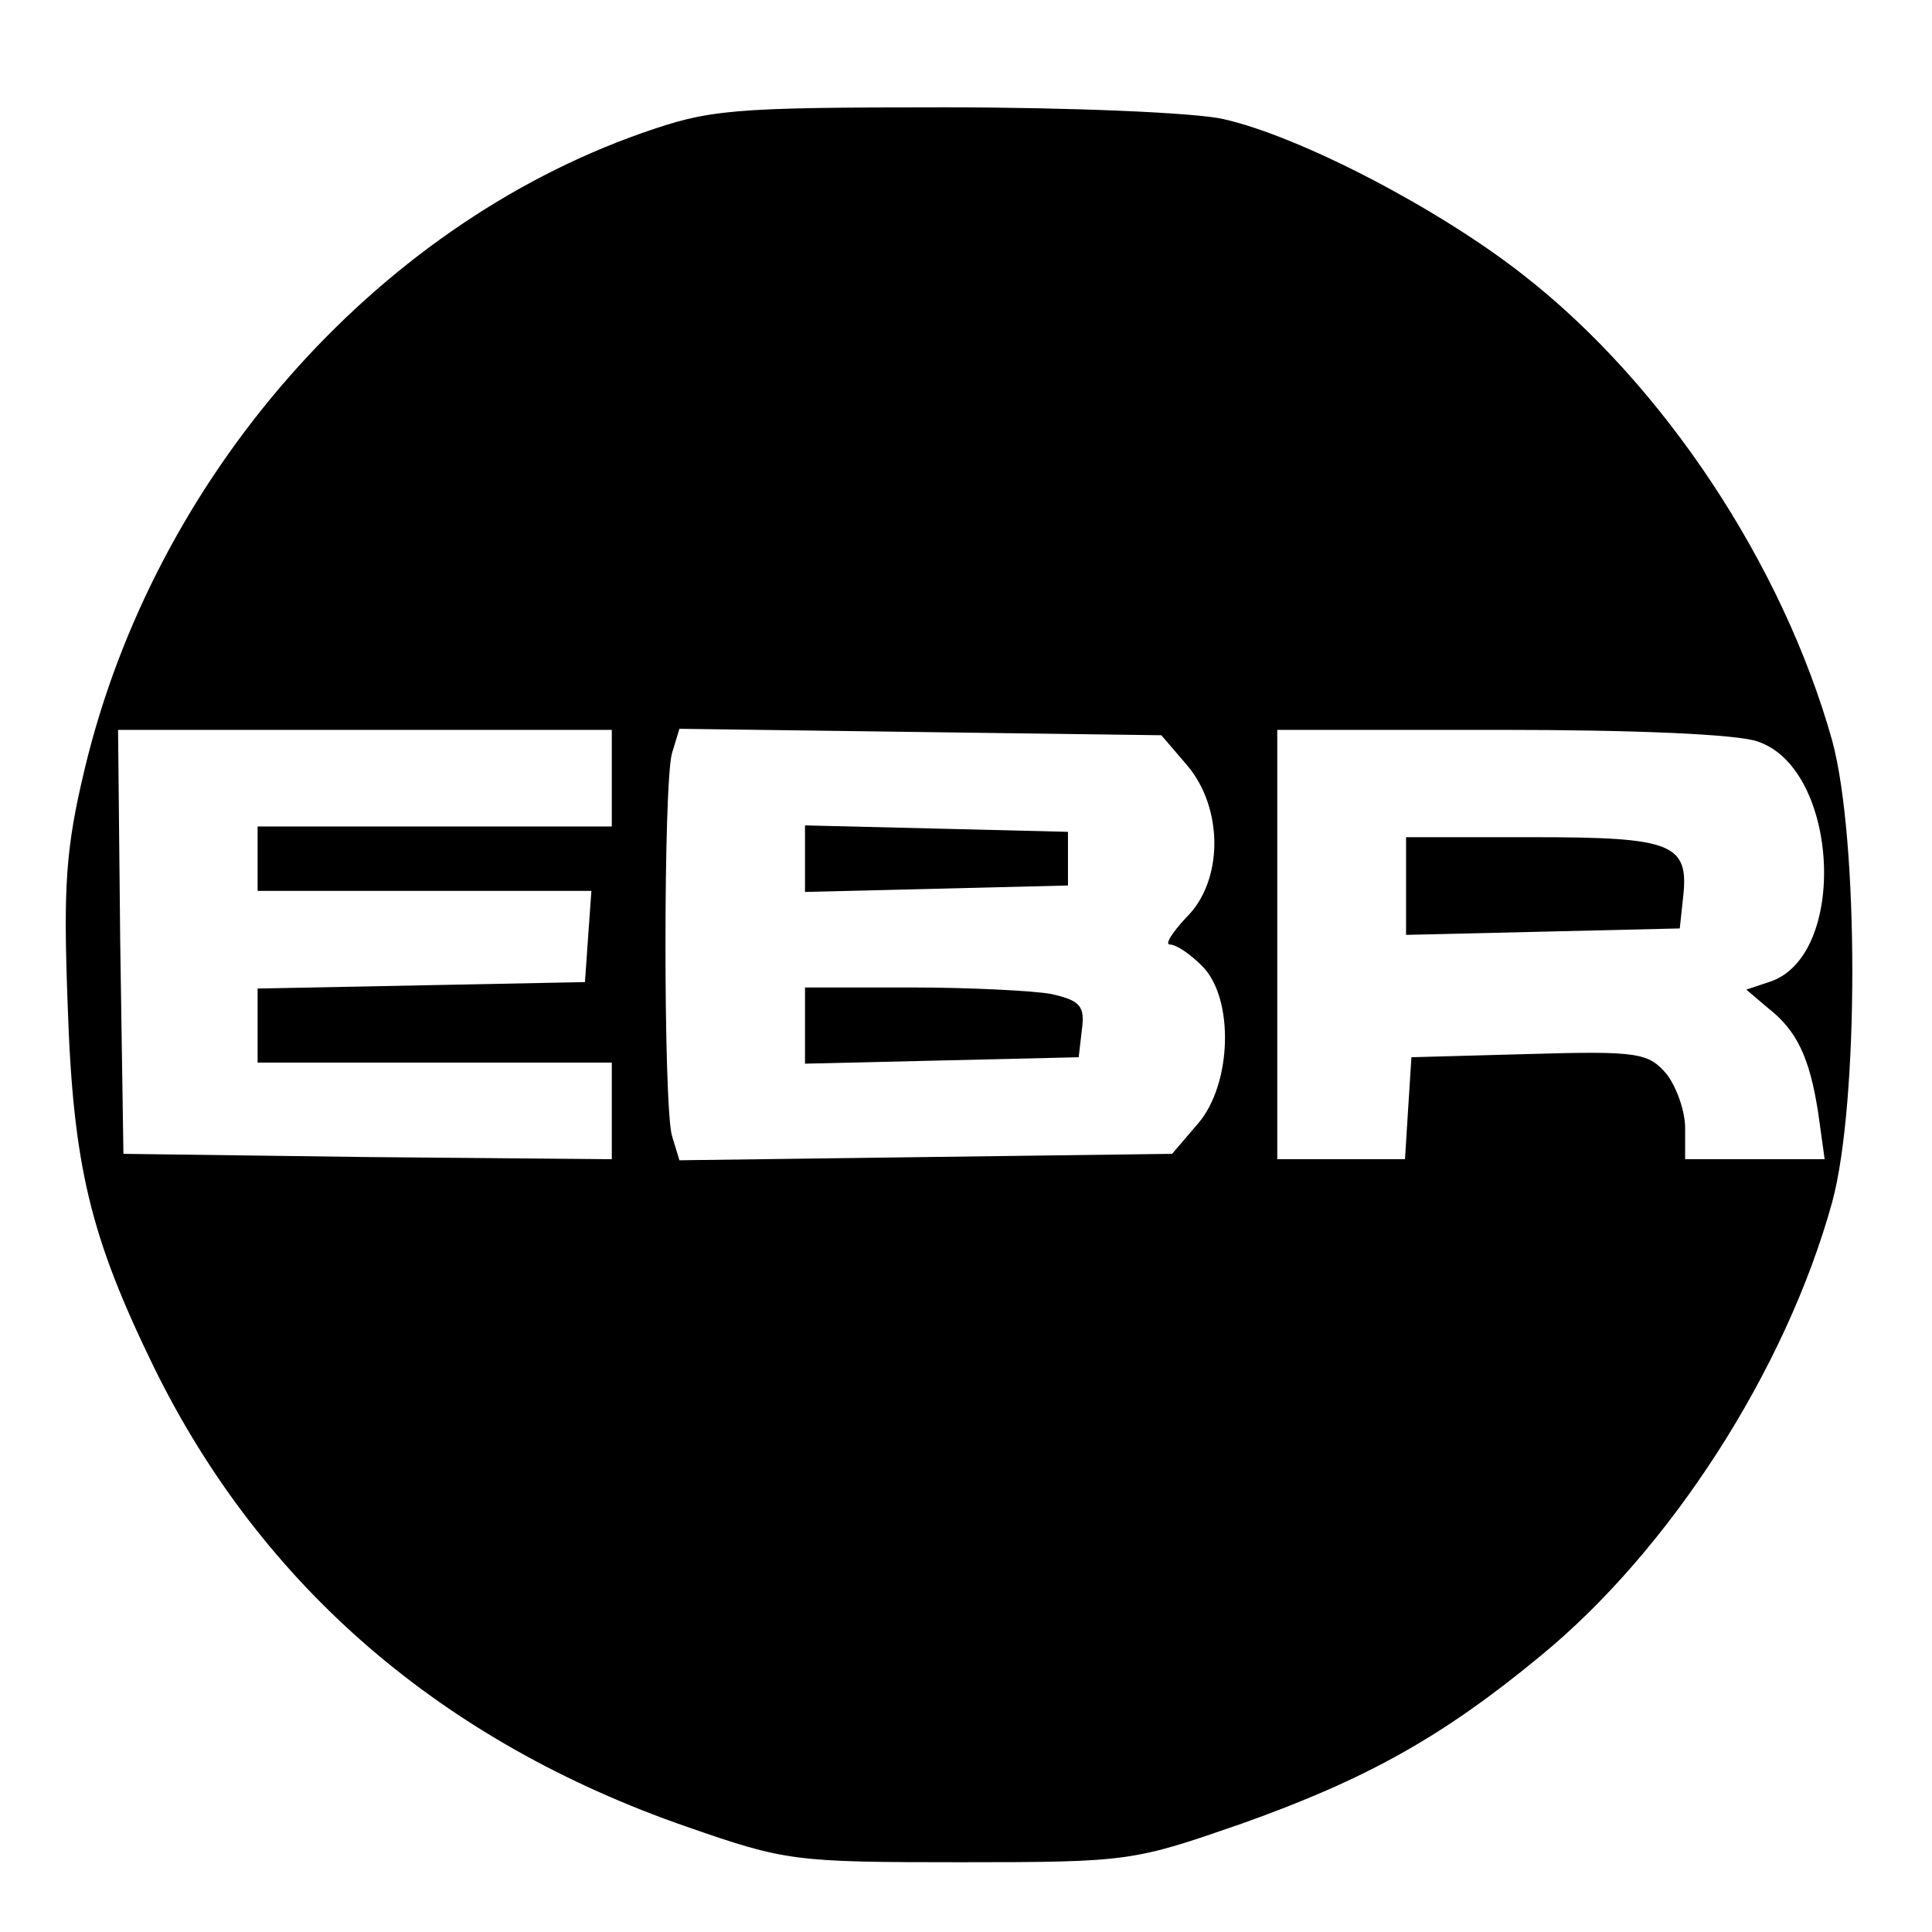
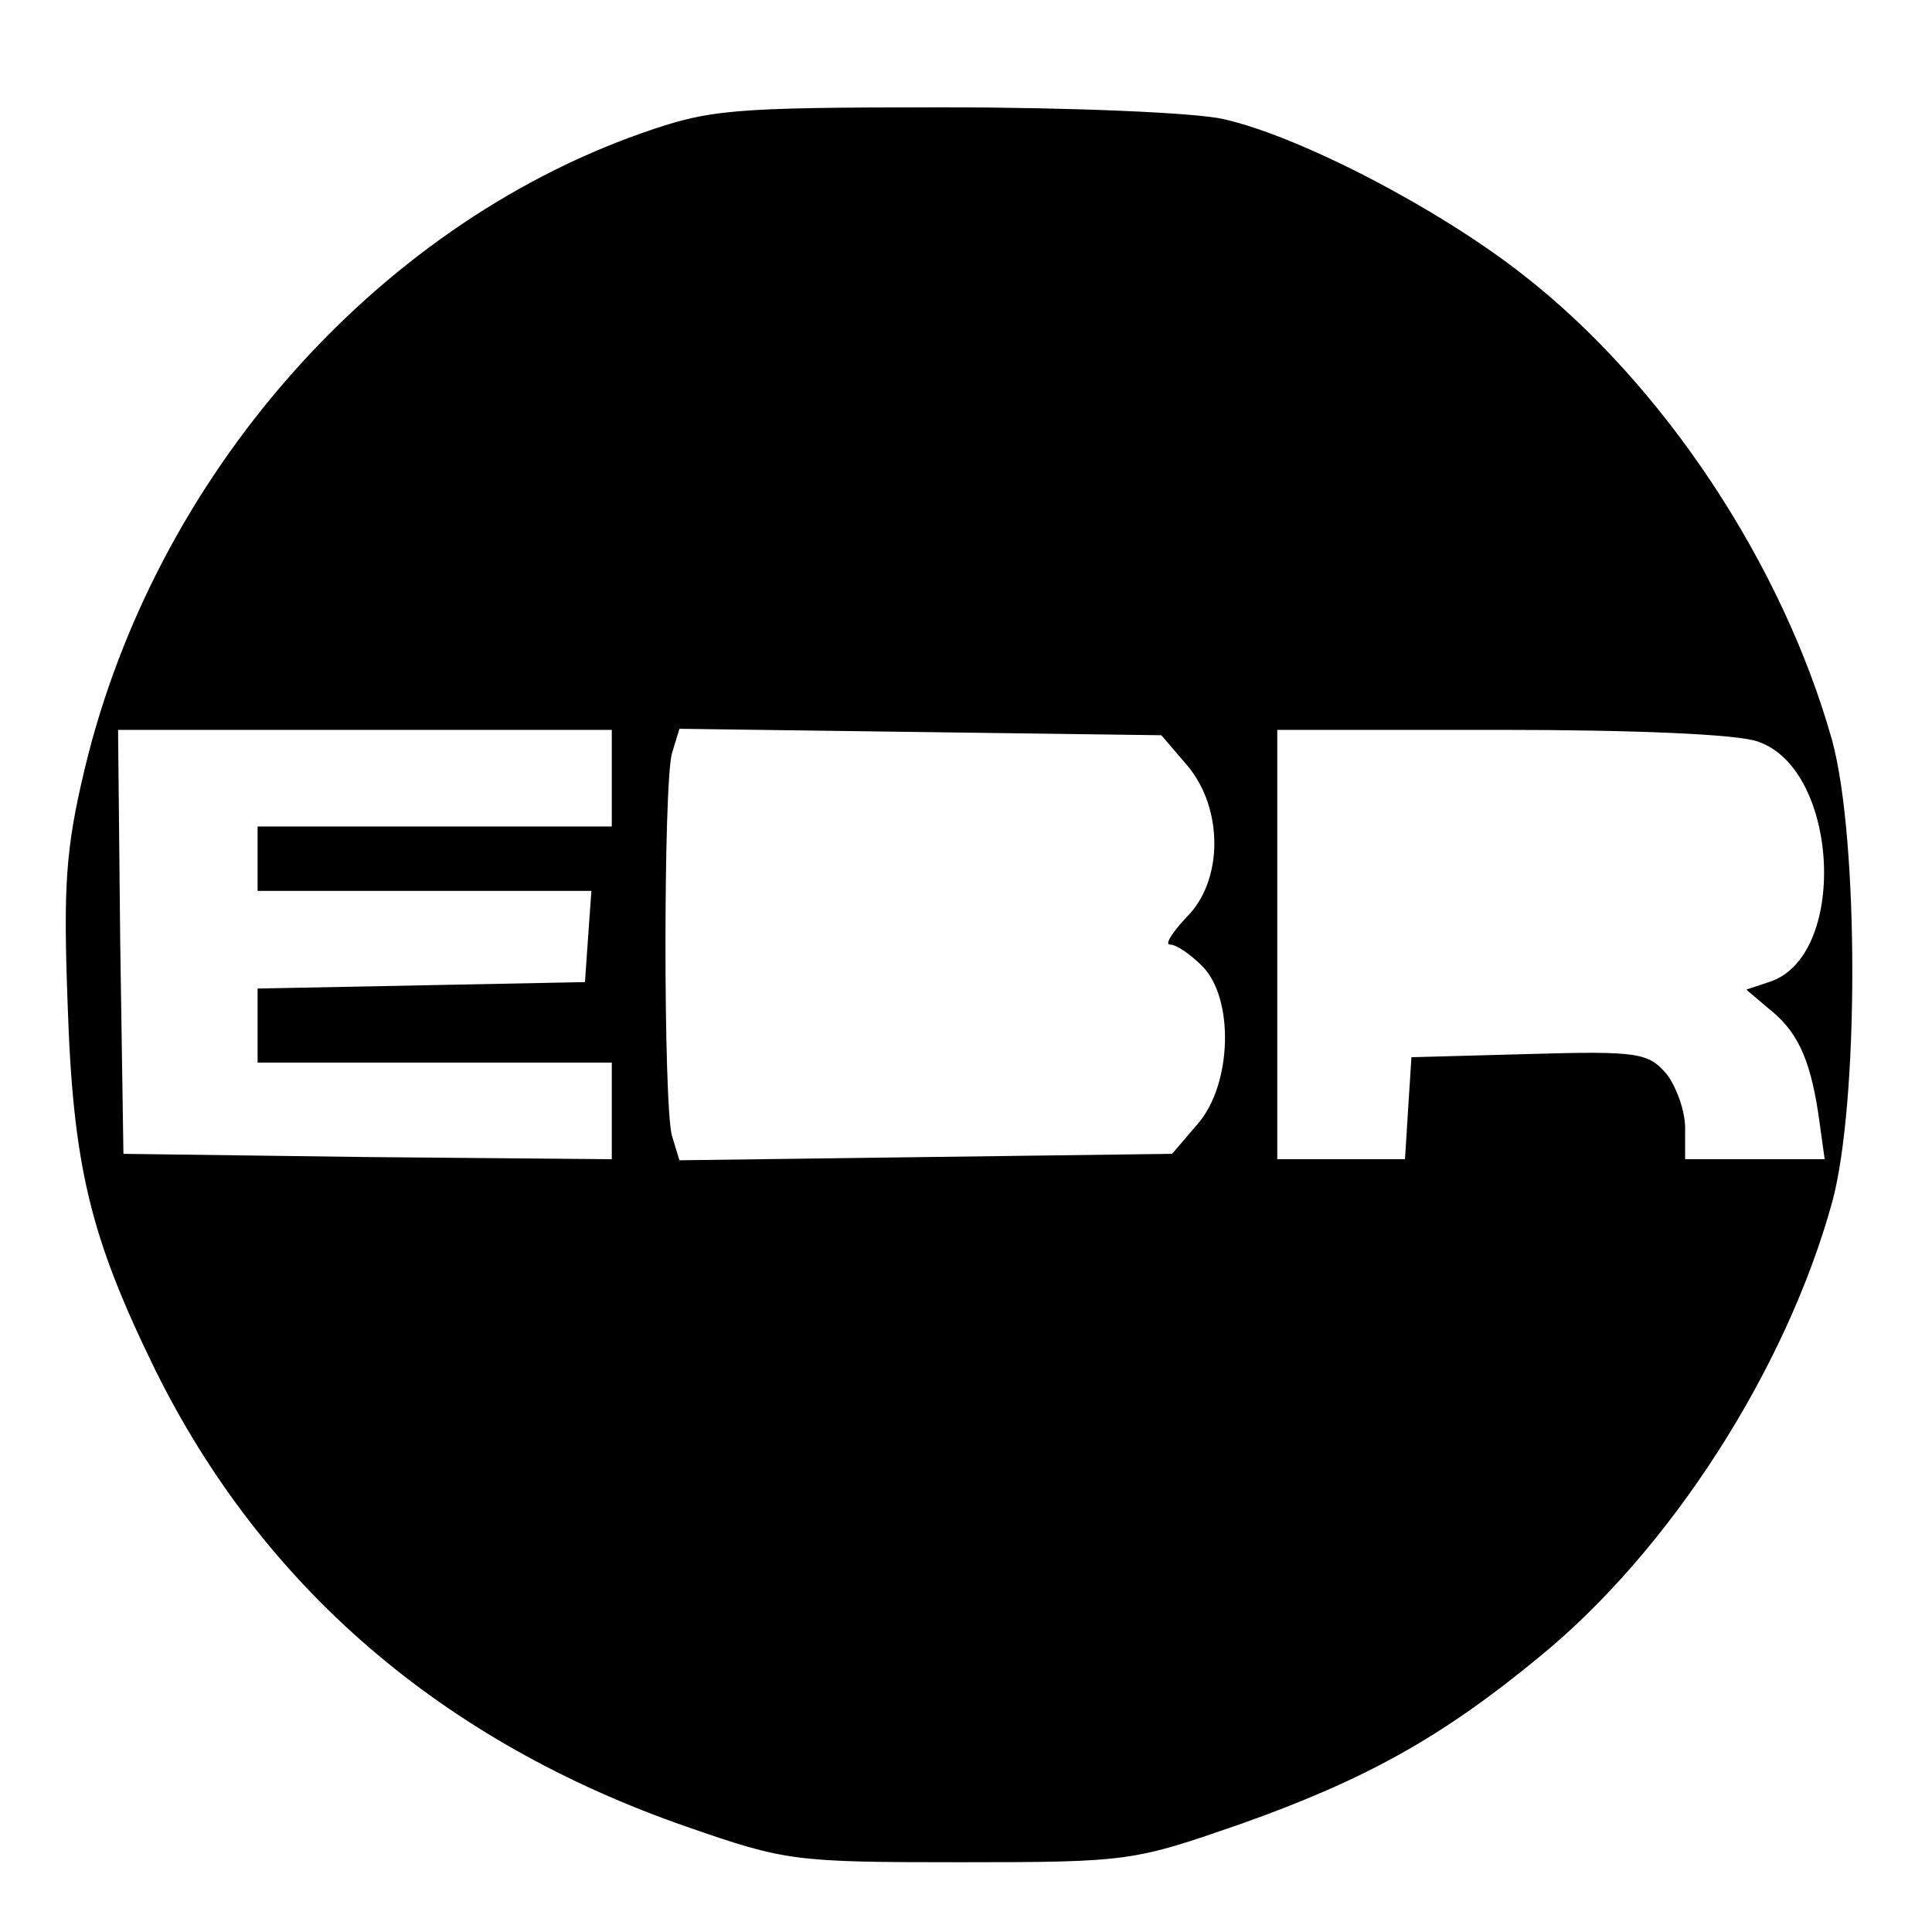
<svg xmlns="http://www.w3.org/2000/svg" version="1.0" width="180pt" height="180pt" viewBox="0 0 180 180" preserveAspectRatio="xMidYMid meet">
  <g transform="translate(0,180) scale(0.1,-0.1)" fill="#000000" stroke="none">
    <path d="M598 1676 c-250 -88 -454 -321 -519 -592 -18 -75 -20 -110 -16 -219 5 -152 21 -217 81 -340 100 -203 268 -348 496 -427 92 -32 100 -33 255 -33 158 0 161 1 262 36 115 41 186 80 278 156 121 99 229 267 272 423 25 92 25 338 0 430 -46 164 -157 332 -288 434 -79 62 -208 129 -279 145 -25 6 -142 11 -260 11 -201 0 -219 -2 -282 -24z m-28 -601 l0 -45 -165 0 -165 0 0 -30 0 -30 156 0 155 0 -3 -42 -3 -43 -152 -3 -153 -3 0 -34 0 -35 165 0 165 0 0 -45 0 -45 -227 2 -228 3 -3 198 -2 197 230 0 230 0 0 -45z m536 12 c34 -40 34 -108 -1 -142 -13 -14 -20 -25 -15 -25 6 0 19 -9 30 -20 30 -30 28 -110 -4 -147 l-24 -28 -230 -3 -229 -3 -7 23 c-8 30 -8 326 0 356 l7 23 224 -3 225 -3 24 -28z m532 22 c76 -26 84 -201 10 -224 l-21 -7 20 -17 c27 -21 39 -46 47 -98 l6 -43 -65 0 -65 0 0 29 c0 16 -8 38 -17 50 -17 20 -26 22 -128 19 l-110 -3 -3 -47 -3 -48 -60 0 -59 0 0 200 0 200 209 0 c122 0 221 -4 239 -11z" />
-     <path d="M750 1000 l0 -31 123 3 122 3 0 25 0 25 -122 3 -123 3 0 -31z" />
-     <path d="M750 845 l0 -36 128 3 127 3 3 26 c3 22 -2 27 -29 33 -17 3 -76 6 -130 6 l-99 0 0 -35z" />
-     <path d="M1310 975 l0 -46 128 3 127 3 3 28 c6 51 -9 57 -139 57 l-119 0 0 -45z" />
  </g>
</svg>